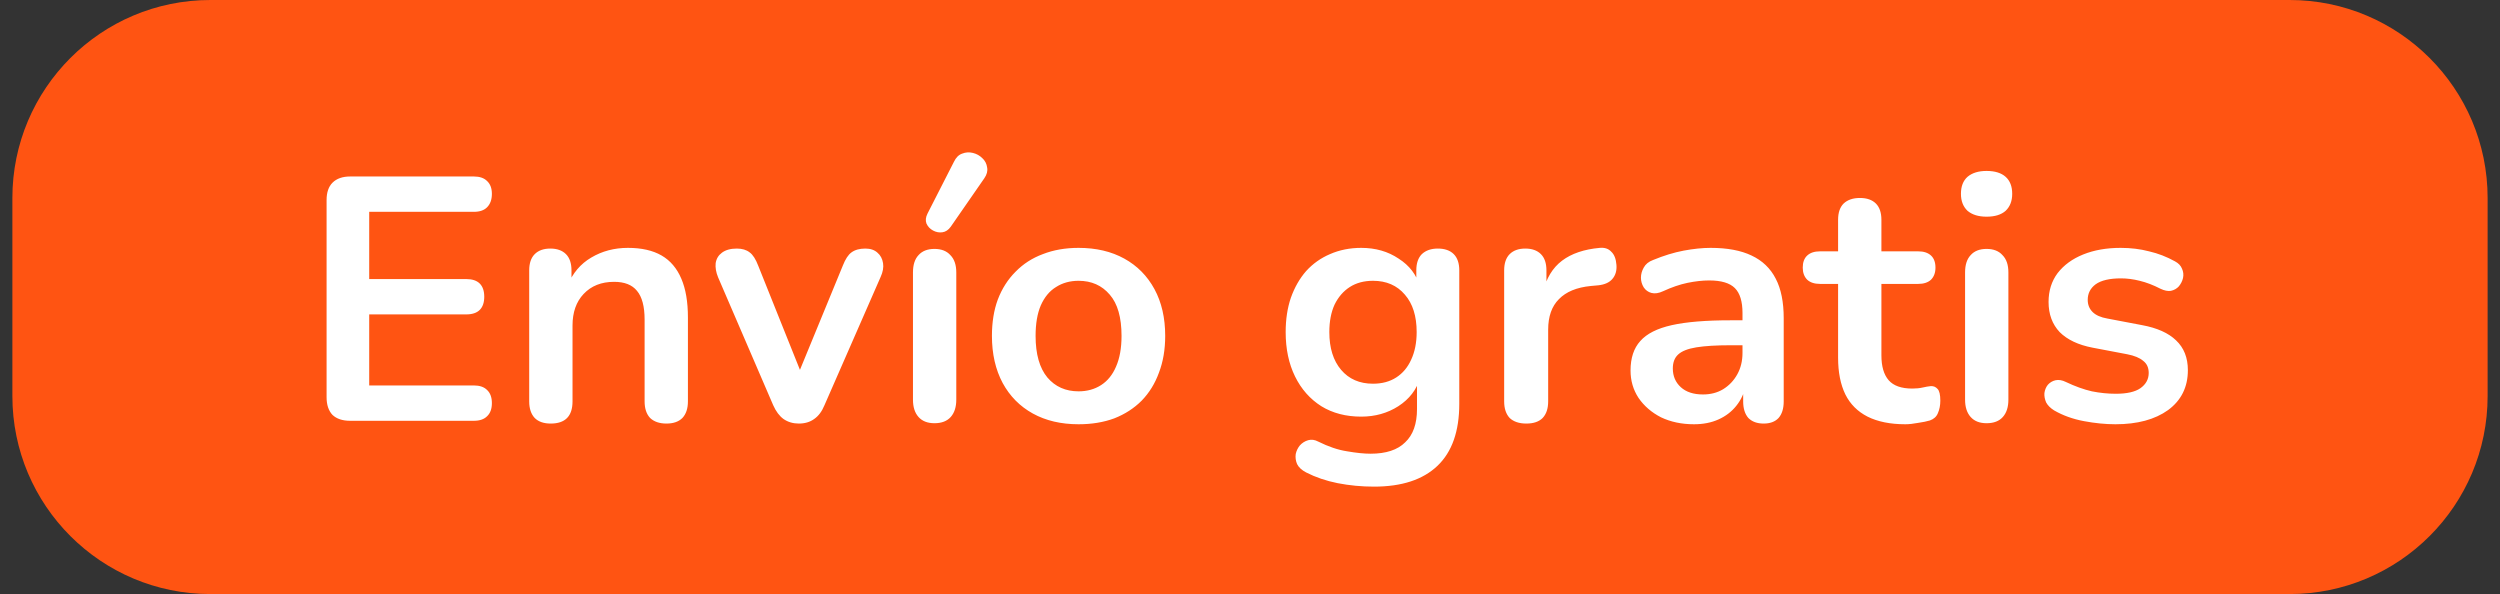
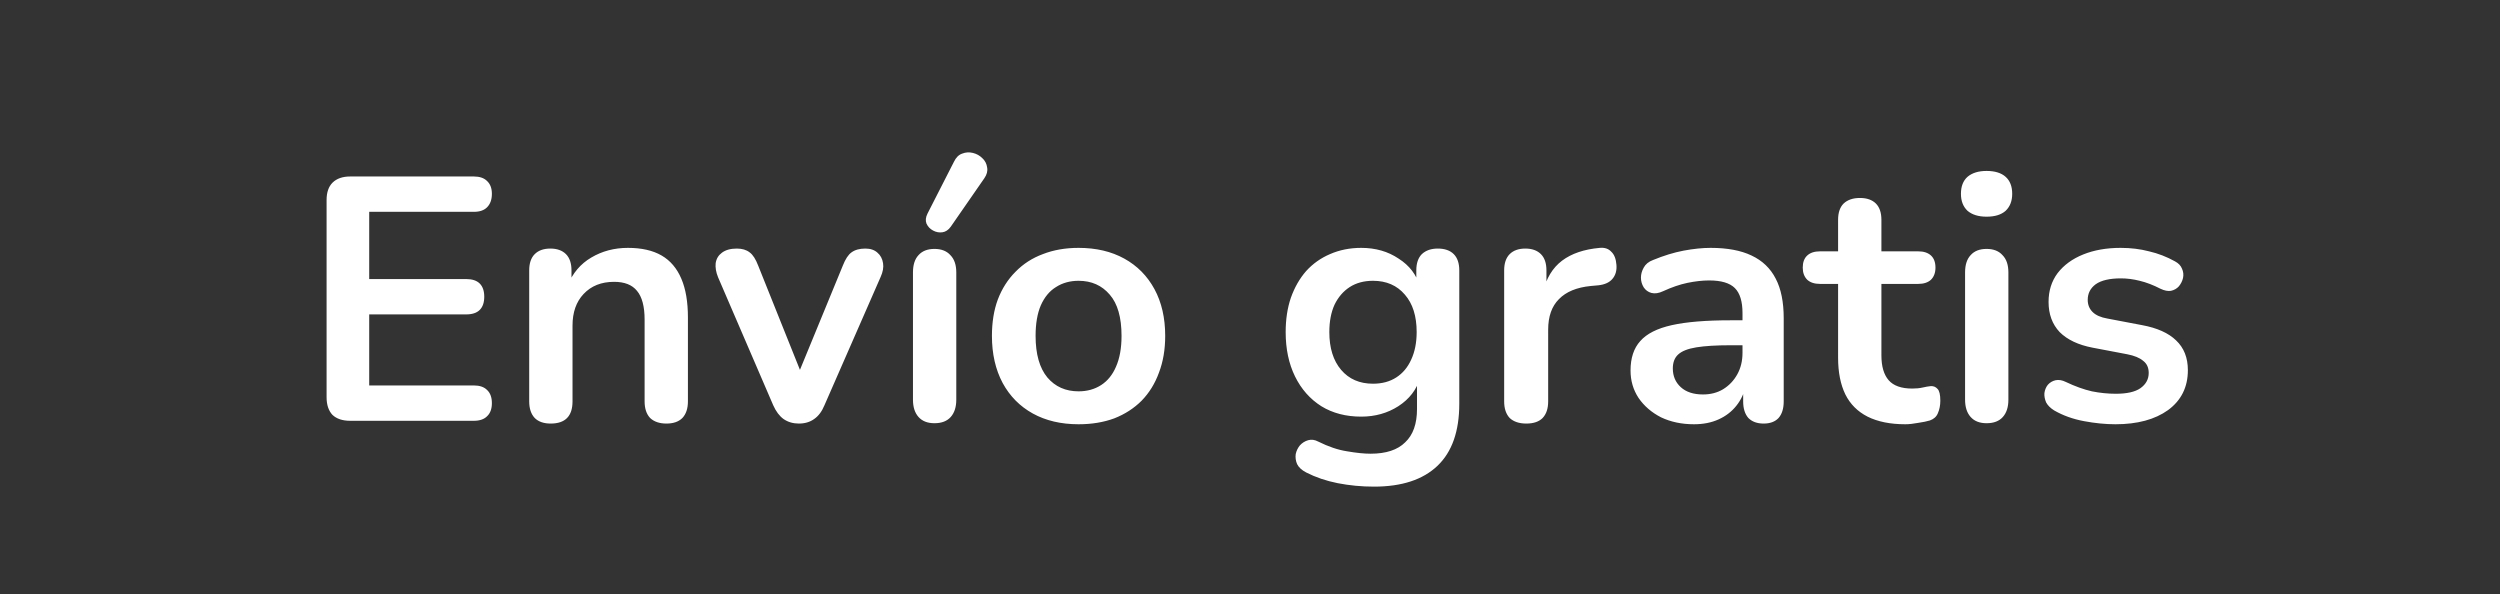
<svg xmlns="http://www.w3.org/2000/svg" width="101" height="24" viewBox="0 0 101 24" fill="none">
  <rect x="0" y="0" width="101" height="24" fill="#333333" stroke="none" />
-   <path d="M0.5 8C0.5 3.582 4.082 0 8.5 0H92.5C96.918 0 100.5 3.582 100.5 8V16C100.5 20.418 96.918 24 92.5 24H8.5C4.082 24 0.5 20.418 0.5 16V8Z" fill="#FF5412" />
  <path d="M14.146 17C13.838 17 13.6 16.921 13.432 16.762C13.274 16.594 13.194 16.356 13.194 16.048V8.082C13.194 7.774 13.274 7.541 13.432 7.382C13.6 7.214 13.838 7.13 14.146 7.13H19.144C19.378 7.13 19.555 7.191 19.676 7.312C19.807 7.433 19.872 7.606 19.872 7.83C19.872 8.063 19.807 8.245 19.676 8.376C19.555 8.497 19.378 8.558 19.144 8.558H14.916V11.274H18.836C19.079 11.274 19.261 11.335 19.382 11.456C19.503 11.577 19.564 11.755 19.564 11.988C19.564 12.221 19.503 12.399 19.382 12.52C19.261 12.641 19.079 12.702 18.836 12.702H14.916V15.572H19.144C19.378 15.572 19.555 15.633 19.676 15.754C19.807 15.875 19.872 16.053 19.872 16.286C19.872 16.519 19.807 16.697 19.676 16.818C19.555 16.939 19.378 17 19.144 17H14.146ZM22.248 17.112C21.968 17.112 21.753 17.037 21.604 16.888C21.454 16.729 21.38 16.505 21.38 16.216V10.924C21.38 10.635 21.454 10.415 21.604 10.266C21.753 10.117 21.963 10.042 22.234 10.042C22.504 10.042 22.714 10.117 22.864 10.266C23.013 10.415 23.088 10.635 23.088 10.924V11.876L22.934 11.526C23.139 11.031 23.456 10.658 23.886 10.406C24.324 10.145 24.819 10.014 25.37 10.014C25.92 10.014 26.373 10.117 26.728 10.322C27.082 10.527 27.348 10.84 27.526 11.26C27.703 11.671 27.792 12.193 27.792 12.828V16.216C27.792 16.505 27.717 16.729 27.568 16.888C27.418 17.037 27.204 17.112 26.924 17.112C26.644 17.112 26.424 17.037 26.266 16.888C26.116 16.729 26.042 16.505 26.042 16.216V12.912C26.042 12.38 25.939 11.993 25.734 11.75C25.538 11.507 25.23 11.386 24.81 11.386C24.296 11.386 23.886 11.549 23.578 11.876C23.279 12.193 23.13 12.618 23.13 13.15V16.216C23.13 16.813 22.836 17.112 22.248 17.112ZM32.273 17.112C32.039 17.112 31.834 17.051 31.657 16.93C31.489 16.809 31.349 16.622 31.237 16.37L29.011 11.204C28.927 10.999 28.894 10.807 28.913 10.63C28.941 10.453 29.025 10.313 29.165 10.21C29.314 10.098 29.515 10.042 29.767 10.042C29.982 10.042 30.154 10.093 30.285 10.196C30.416 10.289 30.532 10.471 30.635 10.742L32.525 15.46H32.105L34.051 10.728C34.154 10.467 34.27 10.289 34.401 10.196C34.541 10.093 34.727 10.042 34.961 10.042C35.166 10.042 35.33 10.098 35.451 10.21C35.572 10.313 35.647 10.453 35.675 10.63C35.703 10.798 35.67 10.985 35.577 11.19L33.309 16.37C33.206 16.622 33.066 16.809 32.889 16.93C32.721 17.051 32.516 17.112 32.273 17.112ZM37.752 17.098C37.472 17.098 37.257 17.014 37.108 16.846C36.958 16.678 36.884 16.445 36.884 16.146V11.008C36.884 10.7 36.958 10.467 37.108 10.308C37.257 10.14 37.472 10.056 37.752 10.056C38.032 10.056 38.246 10.14 38.396 10.308C38.554 10.467 38.634 10.7 38.634 11.008V16.146C38.634 16.445 38.559 16.678 38.41 16.846C38.26 17.014 38.041 17.098 37.752 17.098ZM38.41 9.16C38.316 9.291 38.204 9.365 38.074 9.384C37.943 9.403 37.817 9.379 37.696 9.314C37.574 9.249 37.486 9.155 37.43 9.034C37.383 8.913 37.397 8.777 37.472 8.628L38.536 6.542C38.62 6.365 38.732 6.253 38.872 6.206C39.012 6.15 39.156 6.141 39.306 6.178C39.455 6.215 39.581 6.285 39.684 6.388C39.796 6.491 39.861 6.617 39.88 6.766C39.908 6.906 39.87 7.051 39.768 7.2L38.41 9.16ZM43.574 17.14C42.865 17.14 42.249 16.995 41.726 16.706C41.203 16.417 40.797 16.006 40.508 15.474C40.219 14.933 40.074 14.298 40.074 13.57C40.074 13.019 40.153 12.529 40.312 12.1C40.48 11.661 40.718 11.288 41.026 10.98C41.334 10.663 41.703 10.425 42.132 10.266C42.561 10.098 43.042 10.014 43.574 10.014C44.283 10.014 44.899 10.159 45.422 10.448C45.945 10.737 46.351 11.148 46.64 11.68C46.929 12.212 47.074 12.842 47.074 13.57C47.074 14.121 46.99 14.615 46.822 15.054C46.663 15.493 46.43 15.871 46.122 16.188C45.814 16.496 45.445 16.734 45.016 16.902C44.587 17.061 44.106 17.14 43.574 17.14ZM43.574 15.81C43.919 15.81 44.223 15.726 44.484 15.558C44.745 15.39 44.946 15.143 45.086 14.816C45.235 14.48 45.31 14.065 45.31 13.57C45.31 12.823 45.151 12.268 44.834 11.904C44.517 11.531 44.097 11.344 43.574 11.344C43.229 11.344 42.925 11.428 42.664 11.596C42.403 11.755 42.197 12.002 42.048 12.338C41.908 12.665 41.838 13.075 41.838 13.57C41.838 14.307 41.997 14.867 42.314 15.25C42.631 15.623 43.051 15.81 43.574 15.81ZM55.511 19.66C55.007 19.66 54.517 19.613 54.041 19.52C53.575 19.427 53.15 19.282 52.767 19.086C52.59 18.993 52.468 18.881 52.403 18.75C52.347 18.619 52.328 18.484 52.347 18.344C52.375 18.213 52.431 18.097 52.515 17.994C52.608 17.891 52.721 17.821 52.851 17.784C52.982 17.747 53.117 17.765 53.257 17.84C53.668 18.045 54.055 18.176 54.419 18.232C54.792 18.297 55.11 18.33 55.371 18.33C55.996 18.33 56.463 18.176 56.771 17.868C57.089 17.569 57.247 17.121 57.247 16.524V15.264H57.373C57.233 15.74 56.939 16.123 56.491 16.412C56.053 16.692 55.553 16.832 54.993 16.832C54.377 16.832 53.84 16.692 53.383 16.412C52.926 16.123 52.571 15.721 52.319 15.208C52.067 14.695 51.941 14.097 51.941 13.416C51.941 12.903 52.011 12.441 52.151 12.03C52.3 11.61 52.506 11.251 52.767 10.952C53.038 10.653 53.36 10.425 53.733 10.266C54.116 10.098 54.536 10.014 54.993 10.014C55.572 10.014 56.076 10.159 56.505 10.448C56.944 10.728 57.228 11.101 57.359 11.568L57.219 11.918V10.924C57.219 10.635 57.294 10.415 57.443 10.266C57.602 10.117 57.816 10.042 58.087 10.042C58.367 10.042 58.582 10.117 58.731 10.266C58.88 10.415 58.955 10.635 58.955 10.924V16.314C58.955 17.425 58.661 18.26 58.073 18.82C57.485 19.38 56.631 19.66 55.511 19.66ZM55.469 15.502C55.833 15.502 56.146 15.418 56.407 15.25C56.669 15.082 56.869 14.844 57.009 14.536C57.158 14.219 57.233 13.845 57.233 13.416C57.233 12.772 57.075 12.268 56.757 11.904C56.44 11.531 56.011 11.344 55.469 11.344C55.105 11.344 54.792 11.428 54.531 11.596C54.27 11.764 54.065 12.002 53.915 12.31C53.775 12.618 53.705 12.987 53.705 13.416C53.705 14.06 53.864 14.569 54.181 14.942C54.498 15.315 54.928 15.502 55.469 15.502ZM61.664 17.112C61.375 17.112 61.151 17.037 60.992 16.888C60.843 16.729 60.768 16.505 60.768 16.216V10.924C60.768 10.635 60.843 10.415 60.992 10.266C61.142 10.117 61.352 10.042 61.622 10.042C61.893 10.042 62.103 10.117 62.252 10.266C62.402 10.415 62.476 10.635 62.476 10.924V11.806H62.336C62.467 11.246 62.724 10.821 63.106 10.532C63.489 10.243 63.998 10.07 64.632 10.014C64.828 9.995 64.982 10.047 65.094 10.168C65.216 10.28 65.286 10.457 65.304 10.7C65.323 10.933 65.267 11.125 65.136 11.274C65.015 11.414 64.828 11.498 64.576 11.526L64.268 11.554C63.699 11.61 63.27 11.787 62.98 12.086C62.691 12.375 62.546 12.786 62.546 13.318V16.216C62.546 16.505 62.472 16.729 62.322 16.888C62.173 17.037 61.954 17.112 61.664 17.112ZM68.436 17.14C67.942 17.14 67.499 17.047 67.106 16.86C66.724 16.664 66.421 16.403 66.197 16.076C65.982 15.749 65.874 15.381 65.874 14.97C65.874 14.466 66.005 14.069 66.266 13.78C66.528 13.481 66.953 13.267 67.54 13.136C68.129 13.005 68.917 12.94 69.906 12.94H70.606V13.948H69.921C69.342 13.948 68.88 13.976 68.534 14.032C68.189 14.088 67.942 14.186 67.793 14.326C67.653 14.457 67.582 14.643 67.582 14.886C67.582 15.194 67.69 15.446 67.904 15.642C68.119 15.838 68.418 15.936 68.8 15.936C69.109 15.936 69.379 15.866 69.612 15.726C69.855 15.577 70.046 15.376 70.186 15.124C70.326 14.872 70.397 14.583 70.397 14.256V12.646C70.397 12.179 70.294 11.843 70.088 11.638C69.883 11.433 69.538 11.33 69.052 11.33C68.782 11.33 68.488 11.363 68.171 11.428C67.862 11.493 67.536 11.605 67.191 11.764C67.013 11.848 66.855 11.871 66.715 11.834C66.584 11.797 66.481 11.722 66.406 11.61C66.332 11.489 66.294 11.358 66.294 11.218C66.294 11.078 66.332 10.943 66.406 10.812C66.481 10.672 66.607 10.569 66.784 10.504C67.214 10.327 67.624 10.201 68.016 10.126C68.418 10.051 68.782 10.014 69.109 10.014C69.781 10.014 70.331 10.117 70.76 10.322C71.199 10.527 71.526 10.84 71.74 11.26C71.955 11.671 72.062 12.203 72.062 12.856V16.216C72.062 16.505 71.993 16.729 71.853 16.888C71.713 17.037 71.512 17.112 71.251 17.112C70.989 17.112 70.784 17.037 70.635 16.888C70.495 16.729 70.424 16.505 70.424 16.216V15.544H70.537C70.471 15.871 70.341 16.155 70.144 16.398C69.958 16.631 69.72 16.813 69.43 16.944C69.141 17.075 68.81 17.14 68.436 17.14ZM76.975 17.14C76.368 17.14 75.859 17.037 75.449 16.832C75.047 16.627 74.749 16.328 74.553 15.936C74.357 15.535 74.259 15.04 74.259 14.452V11.47H73.531C73.307 11.47 73.134 11.414 73.013 11.302C72.891 11.181 72.831 11.017 72.831 10.812C72.831 10.597 72.891 10.434 73.013 10.322C73.134 10.21 73.307 10.154 73.531 10.154H74.259V8.88C74.259 8.591 74.333 8.371 74.483 8.222C74.641 8.073 74.861 7.998 75.141 7.998C75.421 7.998 75.635 8.073 75.785 8.222C75.934 8.371 76.009 8.591 76.009 8.88V10.154H77.493C77.717 10.154 77.889 10.21 78.011 10.322C78.132 10.434 78.193 10.597 78.193 10.812C78.193 11.017 78.132 11.181 78.011 11.302C77.889 11.414 77.717 11.47 77.493 11.47H76.009V14.354C76.009 14.802 76.107 15.138 76.303 15.362C76.499 15.586 76.816 15.698 77.255 15.698C77.413 15.698 77.553 15.684 77.675 15.656C77.796 15.628 77.903 15.609 77.997 15.6C78.109 15.591 78.202 15.628 78.277 15.712C78.351 15.787 78.389 15.945 78.389 16.188C78.389 16.375 78.356 16.543 78.291 16.692C78.235 16.832 78.127 16.93 77.969 16.986C77.847 17.023 77.689 17.056 77.493 17.084C77.297 17.121 77.124 17.14 76.975 17.14ZM80.257 17.098C79.978 17.098 79.763 17.014 79.614 16.846C79.464 16.678 79.389 16.445 79.389 16.146V11.008C79.389 10.7 79.464 10.467 79.614 10.308C79.763 10.14 79.978 10.056 80.257 10.056C80.537 10.056 80.752 10.14 80.901 10.308C81.06 10.467 81.139 10.7 81.139 11.008V16.146C81.139 16.445 81.065 16.678 80.915 16.846C80.766 17.014 80.547 17.098 80.257 17.098ZM80.257 8.754C79.931 8.754 79.674 8.675 79.487 8.516C79.31 8.348 79.222 8.119 79.222 7.83C79.222 7.531 79.31 7.303 79.487 7.144C79.674 6.985 79.931 6.906 80.257 6.906C80.594 6.906 80.85 6.985 81.028 7.144C81.205 7.303 81.293 7.531 81.293 7.83C81.293 8.119 81.205 8.348 81.028 8.516C80.85 8.675 80.594 8.754 80.257 8.754ZM85.464 17.14C85.062 17.14 84.638 17.098 84.19 17.014C83.742 16.93 83.341 16.785 82.986 16.58C82.837 16.487 82.729 16.379 82.664 16.258C82.608 16.127 82.585 16.001 82.594 15.88C82.612 15.749 82.659 15.637 82.734 15.544C82.818 15.451 82.921 15.39 83.042 15.362C83.172 15.334 83.312 15.357 83.462 15.432C83.835 15.609 84.185 15.735 84.512 15.81C84.838 15.875 85.16 15.908 85.478 15.908C85.926 15.908 86.257 15.833 86.472 15.684C86.696 15.525 86.808 15.32 86.808 15.068C86.808 14.853 86.733 14.69 86.584 14.578C86.444 14.457 86.229 14.368 85.94 14.312L84.54 14.046C83.961 13.934 83.518 13.724 83.21 13.416C82.911 13.099 82.762 12.693 82.762 12.198C82.762 11.75 82.883 11.363 83.126 11.036C83.378 10.709 83.723 10.457 84.162 10.28C84.6 10.103 85.105 10.014 85.674 10.014C86.085 10.014 86.467 10.061 86.822 10.154C87.186 10.238 87.536 10.373 87.872 10.56C88.012 10.635 88.105 10.733 88.152 10.854C88.208 10.975 88.222 11.101 88.194 11.232C88.166 11.353 88.11 11.465 88.026 11.568C87.942 11.661 87.835 11.722 87.704 11.75C87.582 11.769 87.442 11.741 87.284 11.666C86.995 11.517 86.715 11.409 86.444 11.344C86.183 11.279 85.93 11.246 85.688 11.246C85.231 11.246 84.89 11.325 84.666 11.484C84.451 11.643 84.344 11.853 84.344 12.114C84.344 12.31 84.409 12.473 84.54 12.604C84.671 12.735 84.871 12.823 85.142 12.87L86.542 13.136C87.148 13.248 87.606 13.453 87.914 13.752C88.231 14.051 88.39 14.452 88.39 14.956C88.39 15.637 88.124 16.174 87.592 16.566C87.06 16.949 86.35 17.14 85.464 17.14Z" fill="white" />
</svg>